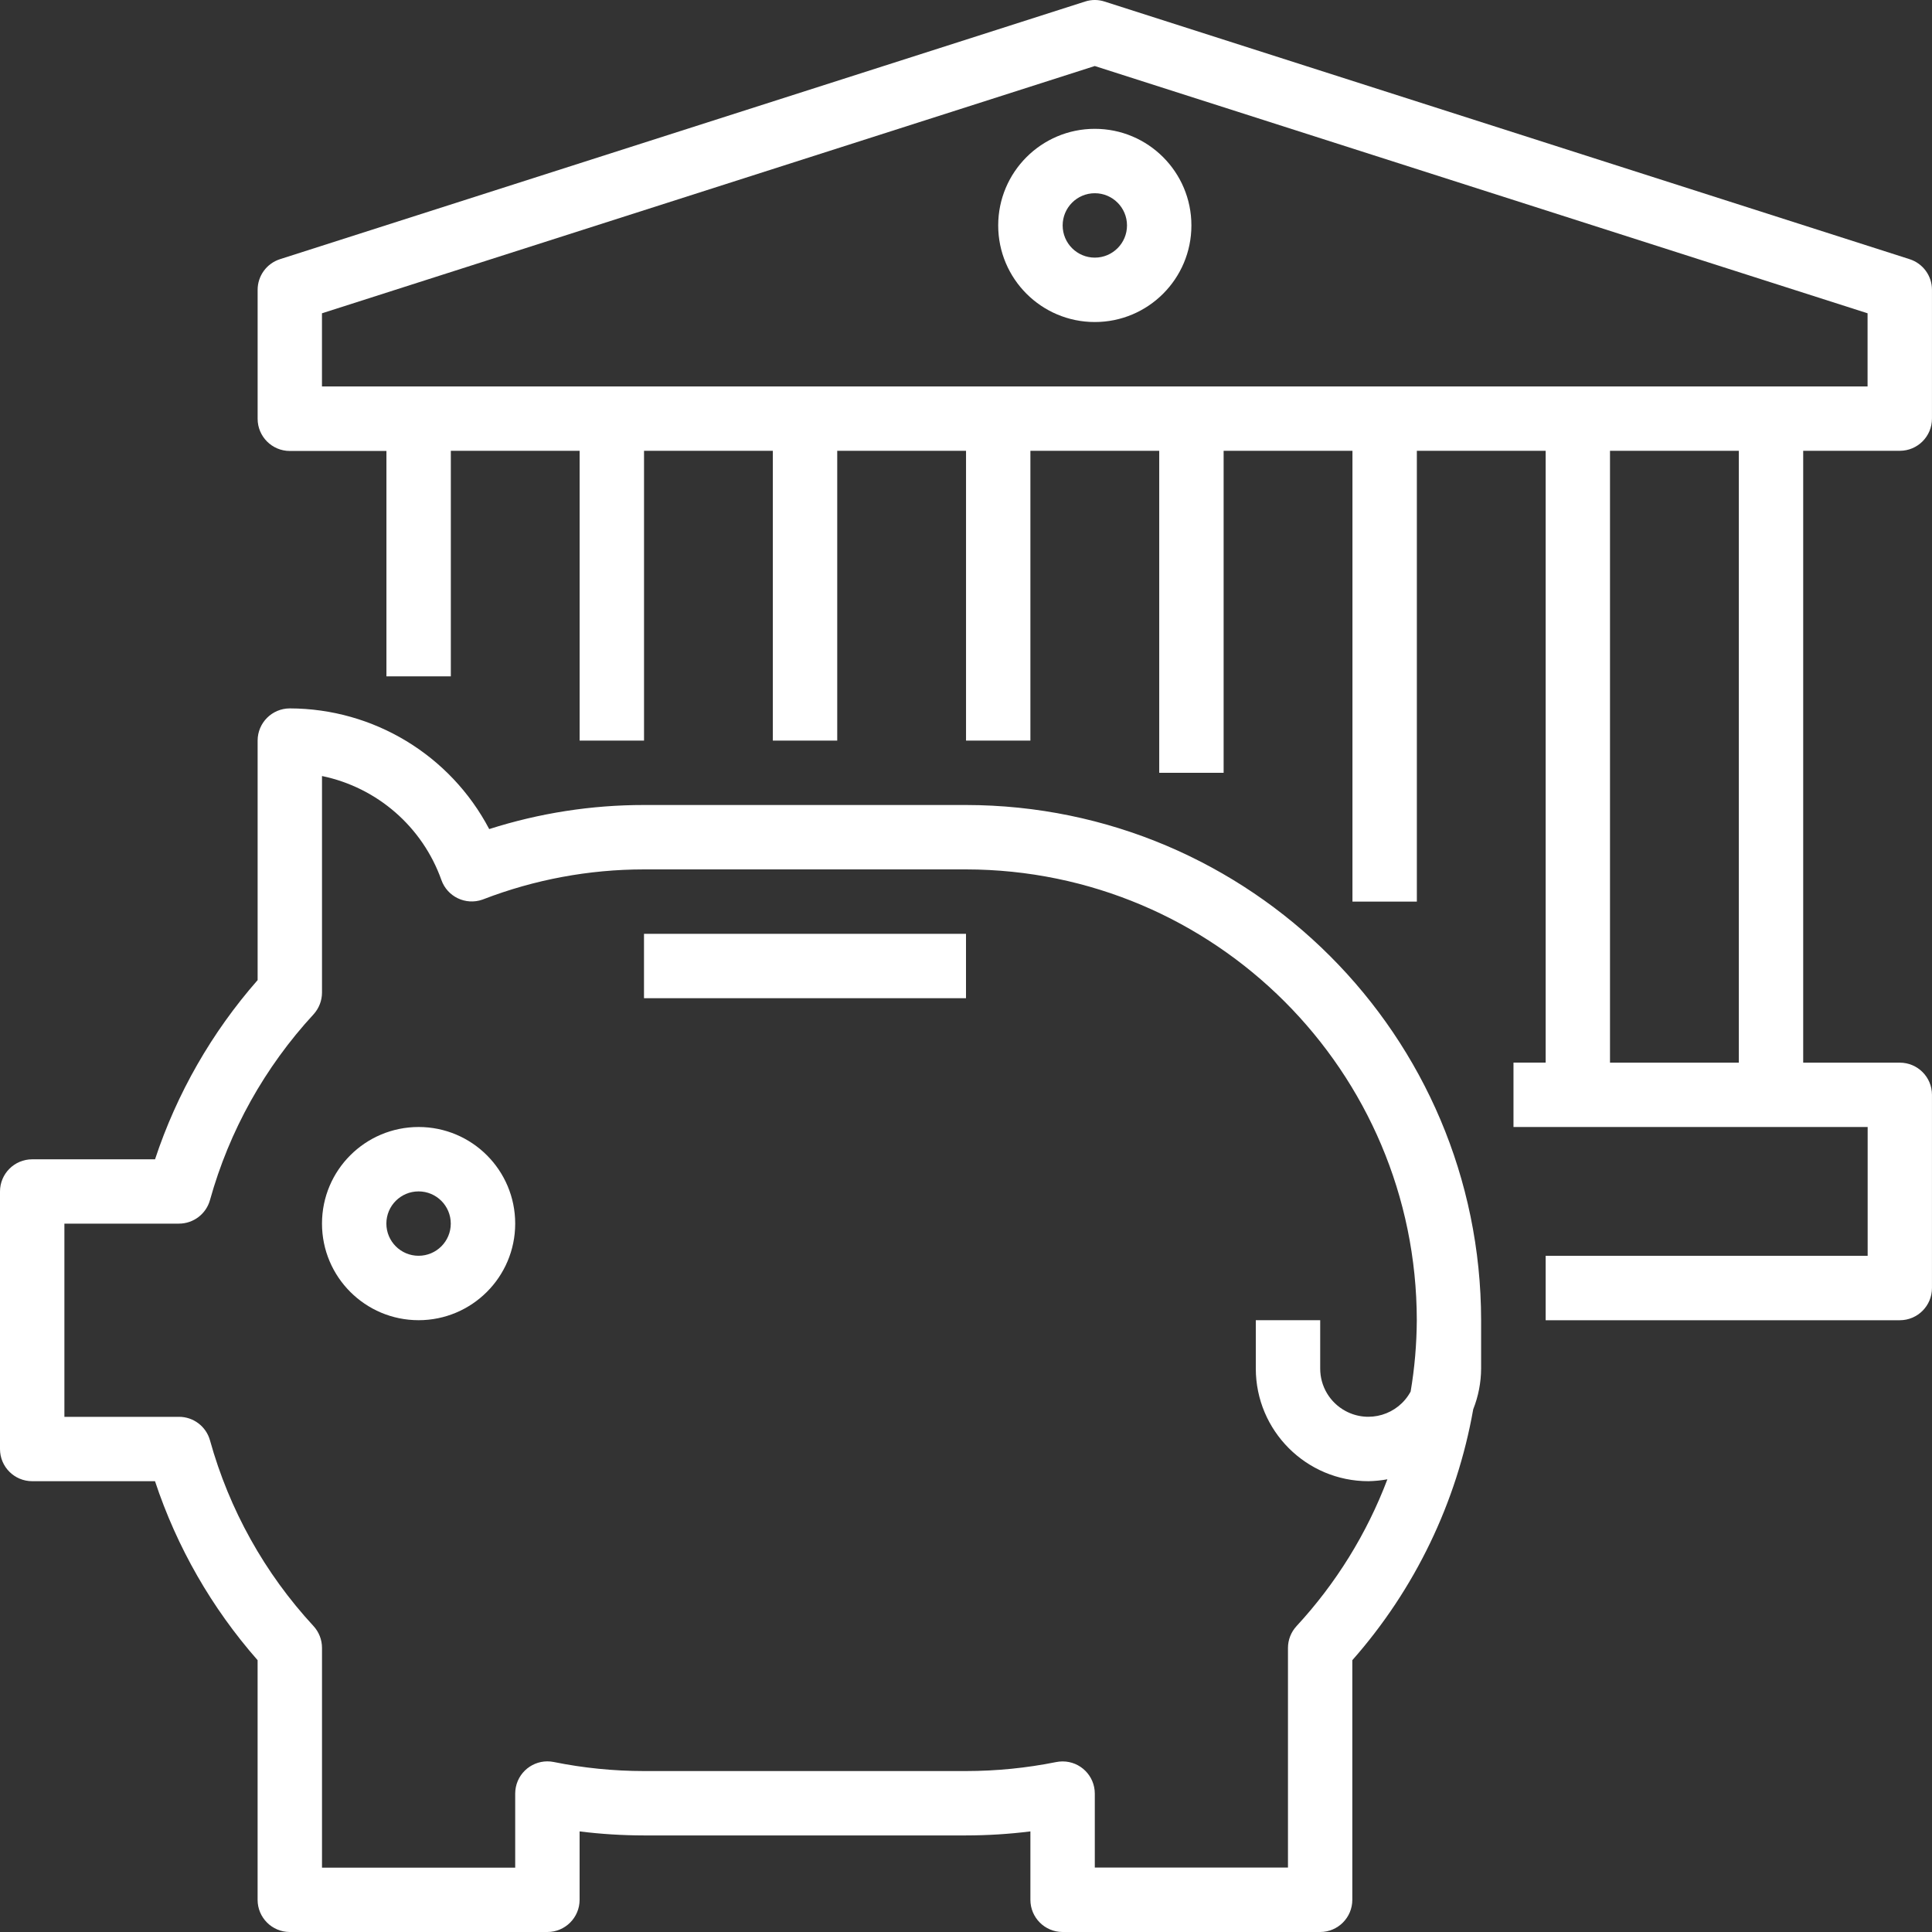
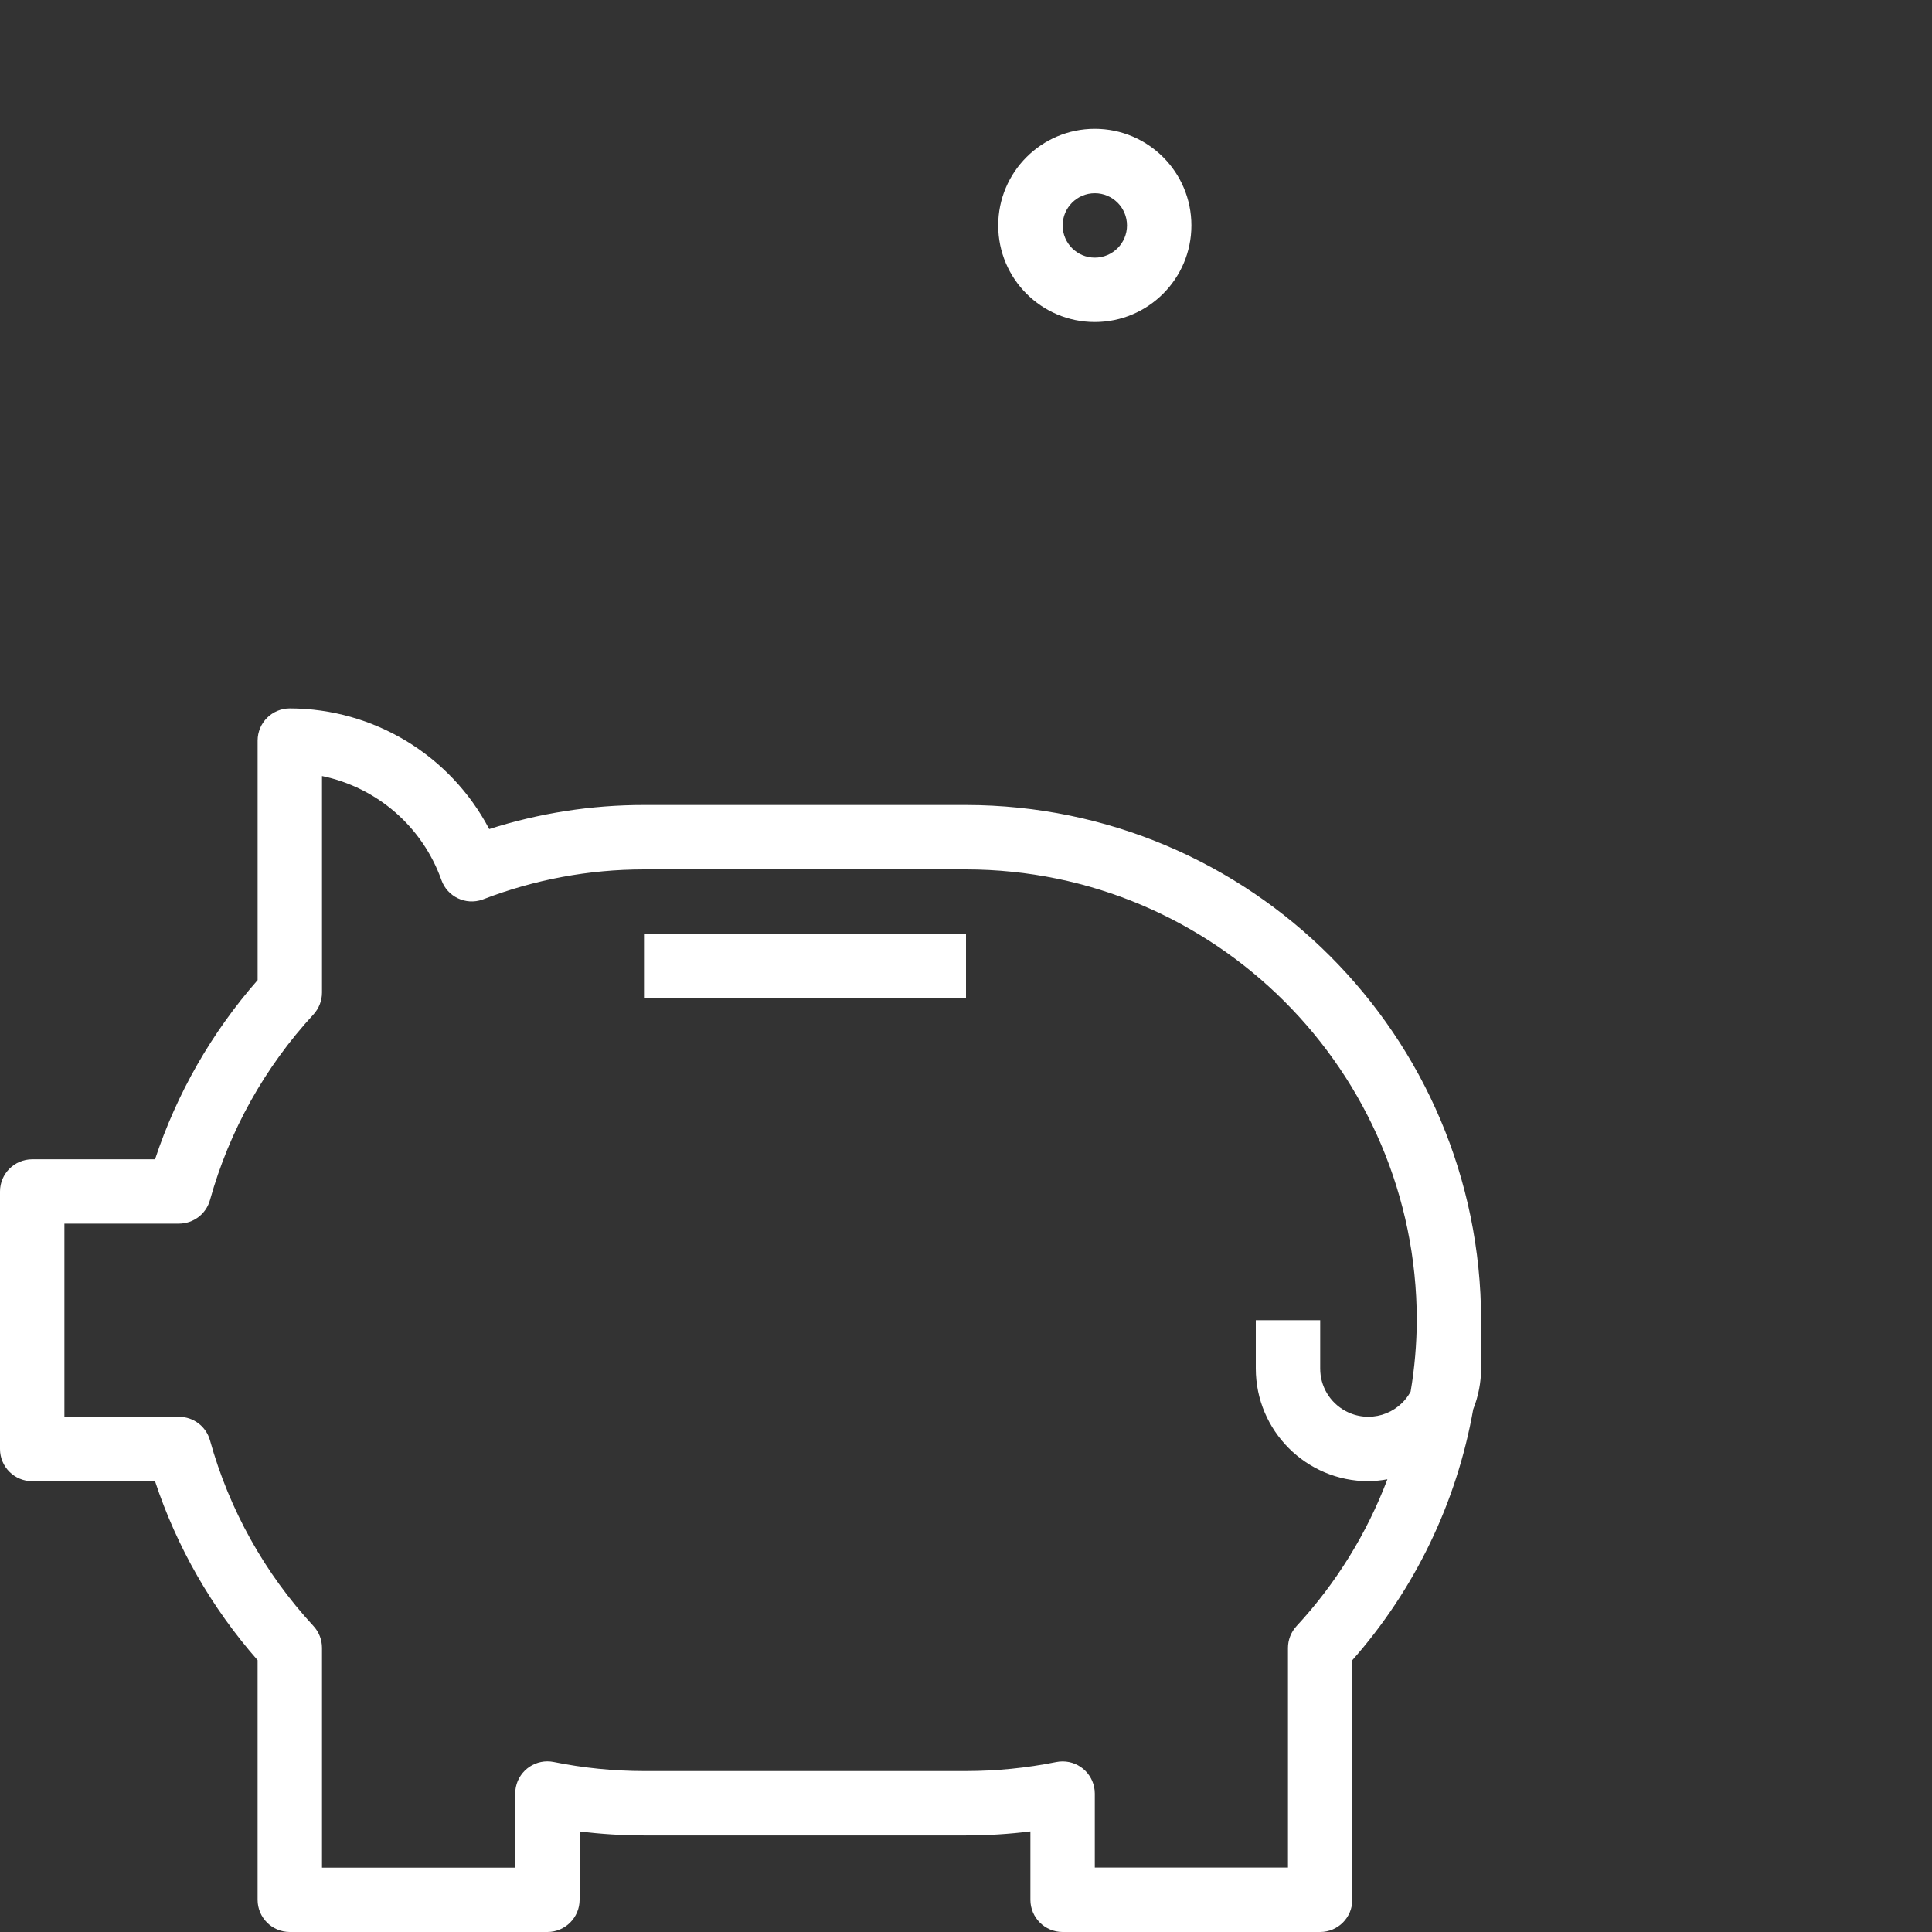
<svg xmlns="http://www.w3.org/2000/svg" version="1.1" id="Layer_1" x="0px" y="0px" width="69px" height="69px" viewBox="0 0 69 69" enable-background="new 0 0 69 69" xml:space="preserve">
  <rect x="0" y="0" width="69" height="69" fill="#333333" stroke="none" />
  <g transform="translate(-0.5)">
-     <path fill="#FFFFFF" d="M68.699,9.256l-28.748-9.2c-0.229-0.075-0.473-0.075-0.701,0l-28.749,9.2c-0.478,0.153-0.802,0.598-0.8,1.1   v4.6c0,0.635,0.515,1.15,1.15,1.15l0,0h3.45v8.05h2.3V16.1h4.6v10.35h2.3V16.1h4.6v10.35h2.3V16.1h4.6v10.35H37.3V16.1h4.601v11.5   h2.3V16.1h4.601v16.1h2.3V16.1h4.6v21.85h-1.149v2.3h12.649v4.6h-11.5v2.301H68.35c0.636,0,1.149-0.516,1.149-1.15v-6.9   c0-0.635-0.514-1.149-1.149-1.149H64.9V16.1h3.45c0.636,0,1.149-0.515,1.149-1.15v-4.6C69.5,9.85,69.175,9.408,68.699,9.256z    M62.599,37.951H58V16.1h4.6V37.951z M67.199,13.802h-55.2v-2.613l27.6-8.831l27.6,8.831V13.802z" />
    <path fill="#FFFFFF" d="M36.15,8.051c0,1.906,1.545,3.45,3.45,3.45s3.45-1.544,3.45-3.45c0-1.905-1.545-3.45-3.45-3.45   S36.15,6.146,36.15,8.051L36.15,8.051z M40.75,8.051c0,0.635-0.514,1.15-1.149,1.15s-1.149-0.515-1.149-1.15   c0-0.635,0.514-1.15,1.149-1.15l0,0C40.235,6.901,40.75,7.416,40.75,8.051L40.75,8.051z" />
    <path fill="#FFFFFF" d="M1.65,52.9h4.386c0.78,2.355,2.026,4.529,3.664,6.392v8.558c0,0.636,0.515,1.15,1.15,1.15h9.2   c0.635,0,1.15-0.515,1.15-1.15v-2.443c0.763,0.096,1.531,0.143,2.3,0.144H35c0.769-0.001,1.537-0.048,2.3-0.144v2.443   c0,0.636,0.515,1.15,1.15,1.15h9.199c0.635,0,1.148-0.516,1.148-1.15v-8.557c2.236-2.533,3.73-5.634,4.318-8.961   c0.184-0.464,0.28-0.958,0.282-1.457V47.15c-0.012-10.158-8.243-18.389-18.4-18.4H23.5c-1.876-0.001-3.741,0.289-5.528,0.86   c-1.391-2.646-4.132-4.304-7.121-4.31c-0.635,0-1.15,0.515-1.15,1.15v8.554c-1.638,1.867-2.884,4.043-3.664,6.4H1.65   c-0.635,0-1.15,0.515-1.15,1.149v9.2C0.501,52.388,1.016,52.9,1.65,52.9z M2.8,43.701h4.09c0.518,0,0.972-0.345,1.11-0.844   c0.689-2.474,1.958-4.746,3.7-6.633c0.193-0.213,0.3-0.49,0.3-0.777v-7.732c1.972,0.408,3.589,1.815,4.264,3.713   c0.211,0.598,0.868,0.912,1.466,0.701c0.01-0.004,0.02-0.007,0.029-0.011c1.832-0.706,3.778-1.068,5.741-1.068H35   c8.888,0.01,16.091,7.212,16.1,16.101c-0.005,0.854-0.077,1.705-0.22,2.547c-0.451,0.835-1.494,1.146-2.329,0.693   c-0.557-0.301-0.903-0.883-0.901-1.516V47.15h-2.3v1.725c0,2.223,1.802,4.025,4.024,4.025c0.227-0.005,0.453-0.027,0.676-0.068   c-0.734,1.939-1.836,3.72-3.244,5.242c-0.197,0.213-0.307,0.491-0.307,0.781v7.844H39.6v-2.643   c-0.001-0.635-0.516-1.149-1.151-1.148c-0.076,0-0.153,0.008-0.229,0.023c-1.061,0.213-2.139,0.32-3.219,0.321H23.5   c-1.082-0.001-2.161-0.108-3.221-0.323c-0.622-0.126-1.229,0.275-1.356,0.898c-0.015,0.075-0.023,0.152-0.023,0.229v2.646H12v-7.85   c0-0.29-0.109-0.568-0.306-0.781C9.953,56.188,8.687,53.915,8,51.443c-0.138-0.498-0.591-0.843-1.108-0.842H2.8V43.701z" />
-     <path fill="#FFFFFF" d="M15.449,47.15c1.905,0,3.45-1.544,3.451-3.449s-1.543-3.451-3.449-3.451c-1.906,0-3.451,1.543-3.451,3.449   c0,0,0,0,0,0.001C12,45.605,13.544,47.149,15.449,47.15z M15.449,42.55c0.635,0,1.15,0.515,1.15,1.15   c0,0.635-0.515,1.149-1.15,1.149c-0.635,0-1.15-0.515-1.15-1.149c0-0.001,0-0.001,0-0.001c0-0.635,0.515-1.149,1.149-1.149   C15.448,42.55,15.449,42.55,15.449,42.55L15.449,42.55z" />
    <path fill="#FFFFFF" d="M23.5,33.351H35v2.299H23.5V33.351z" />
  </g>
</svg>